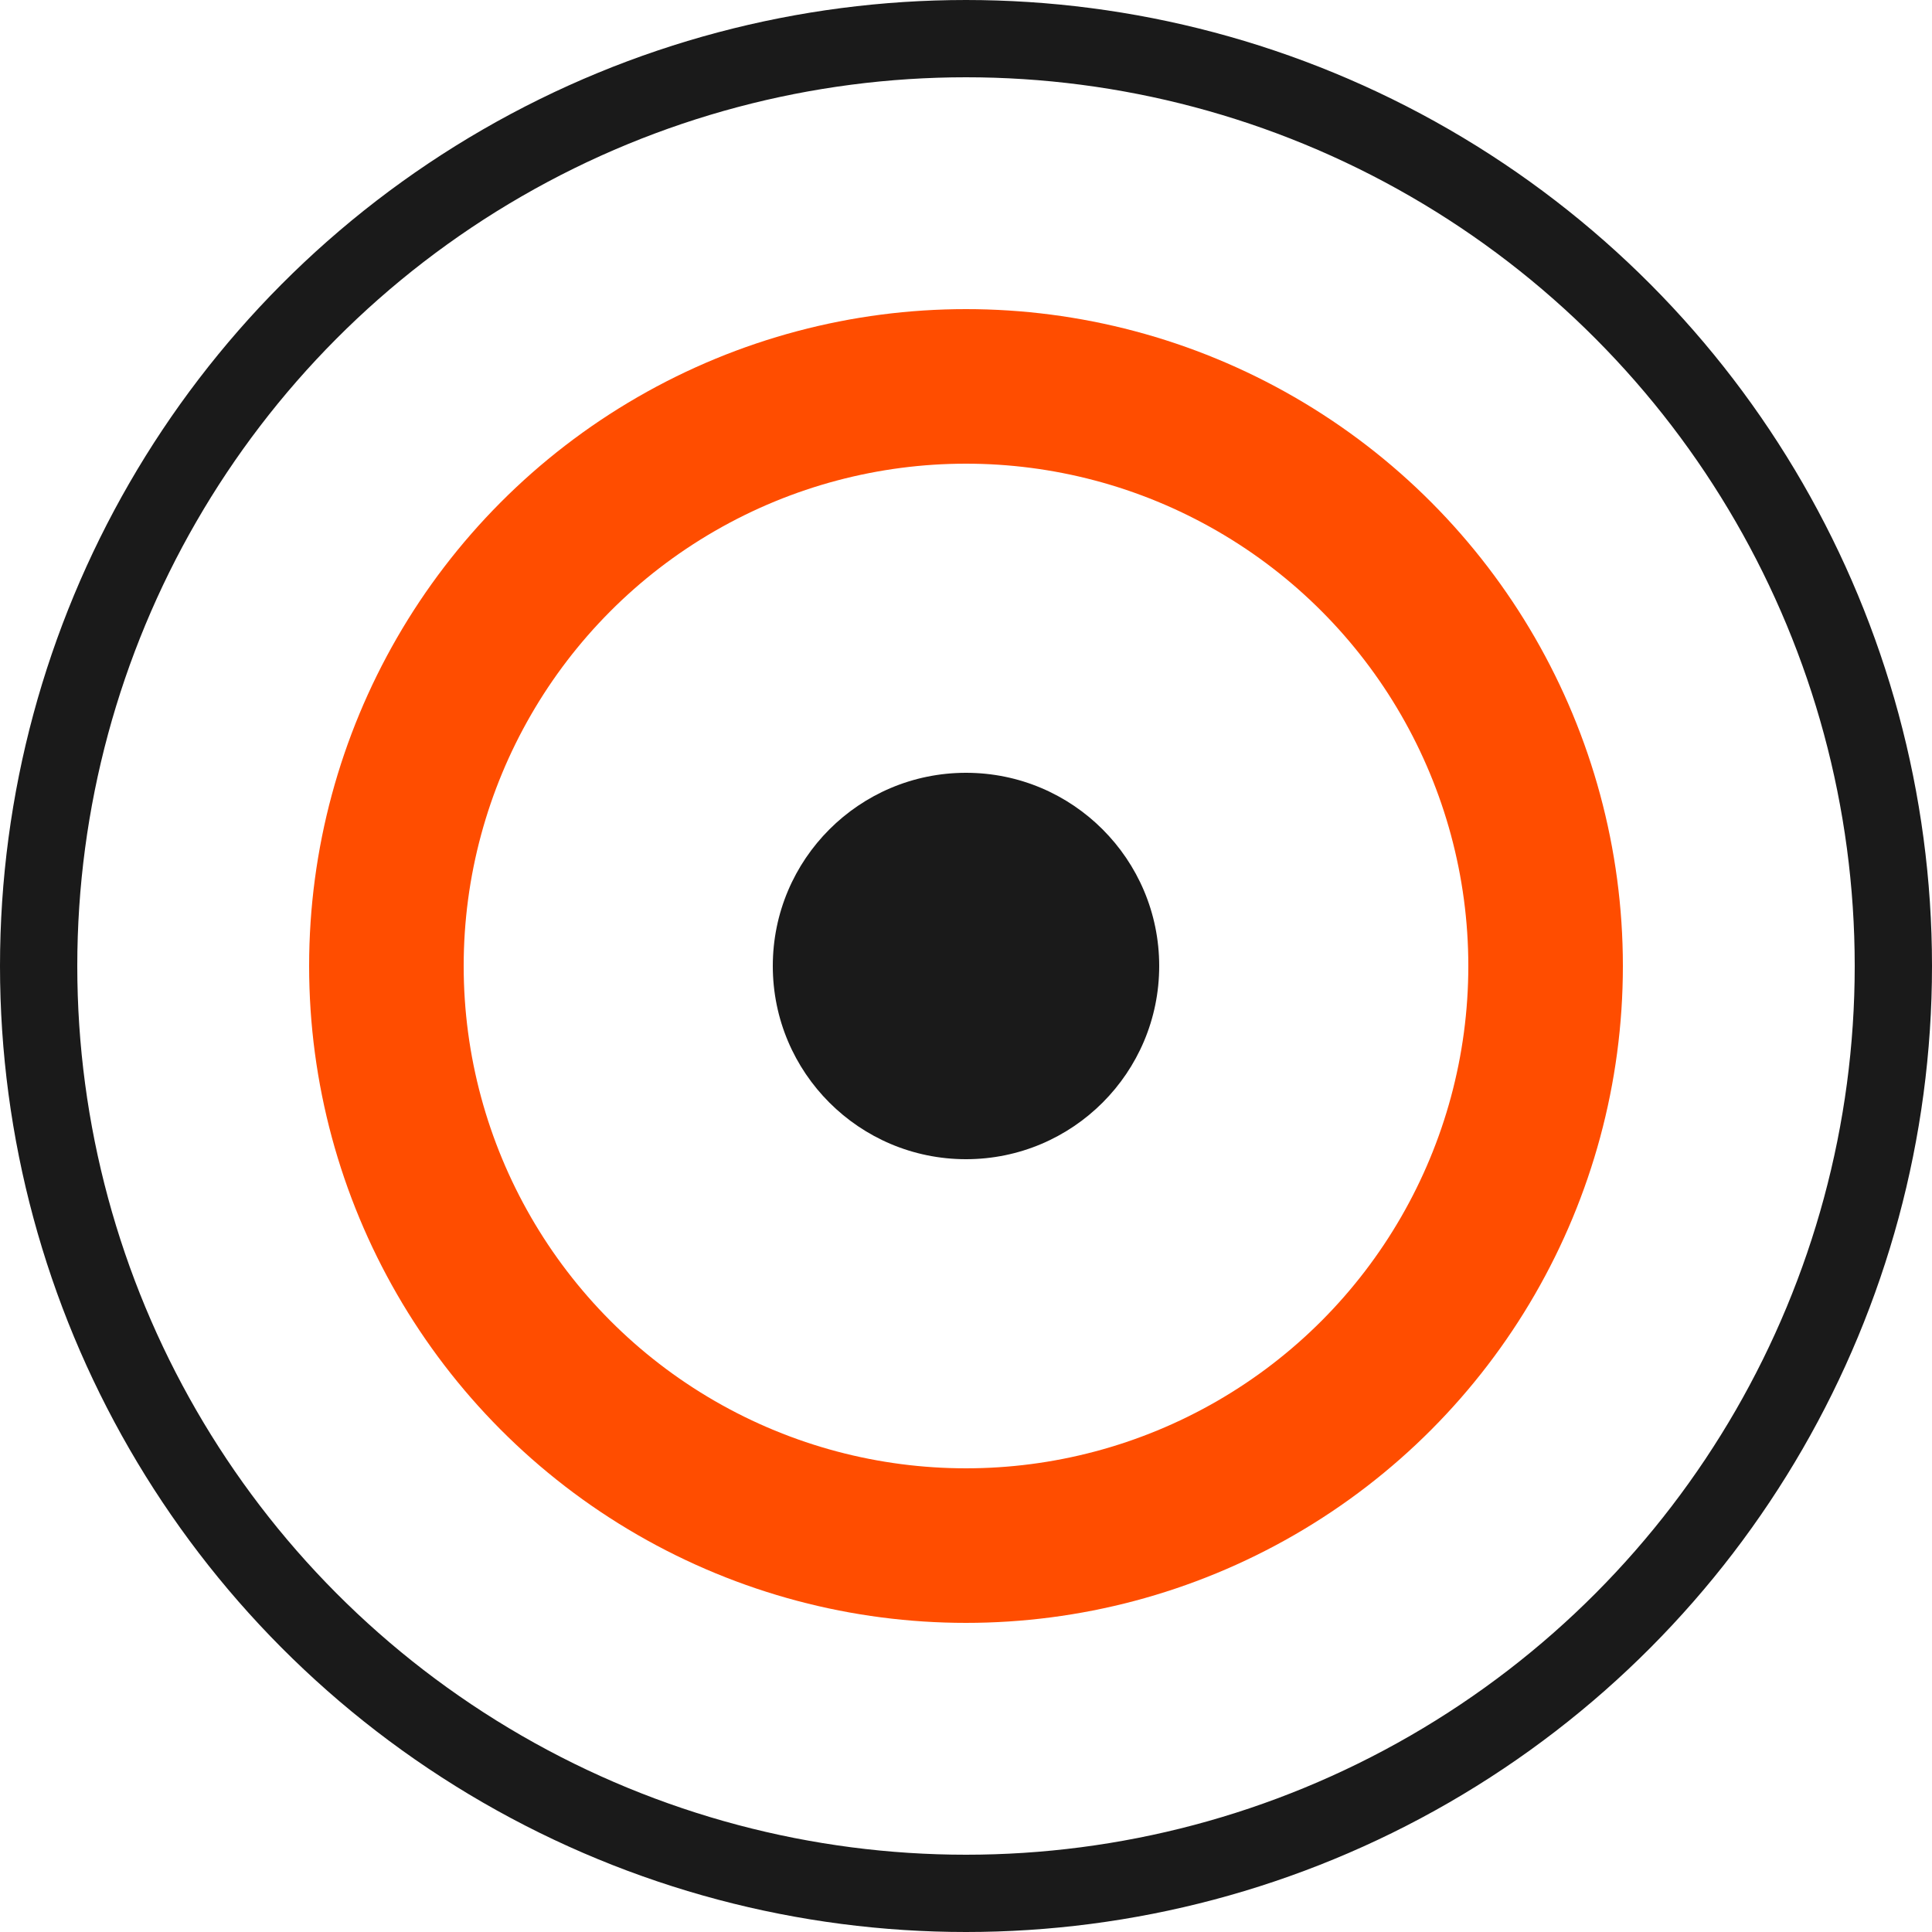
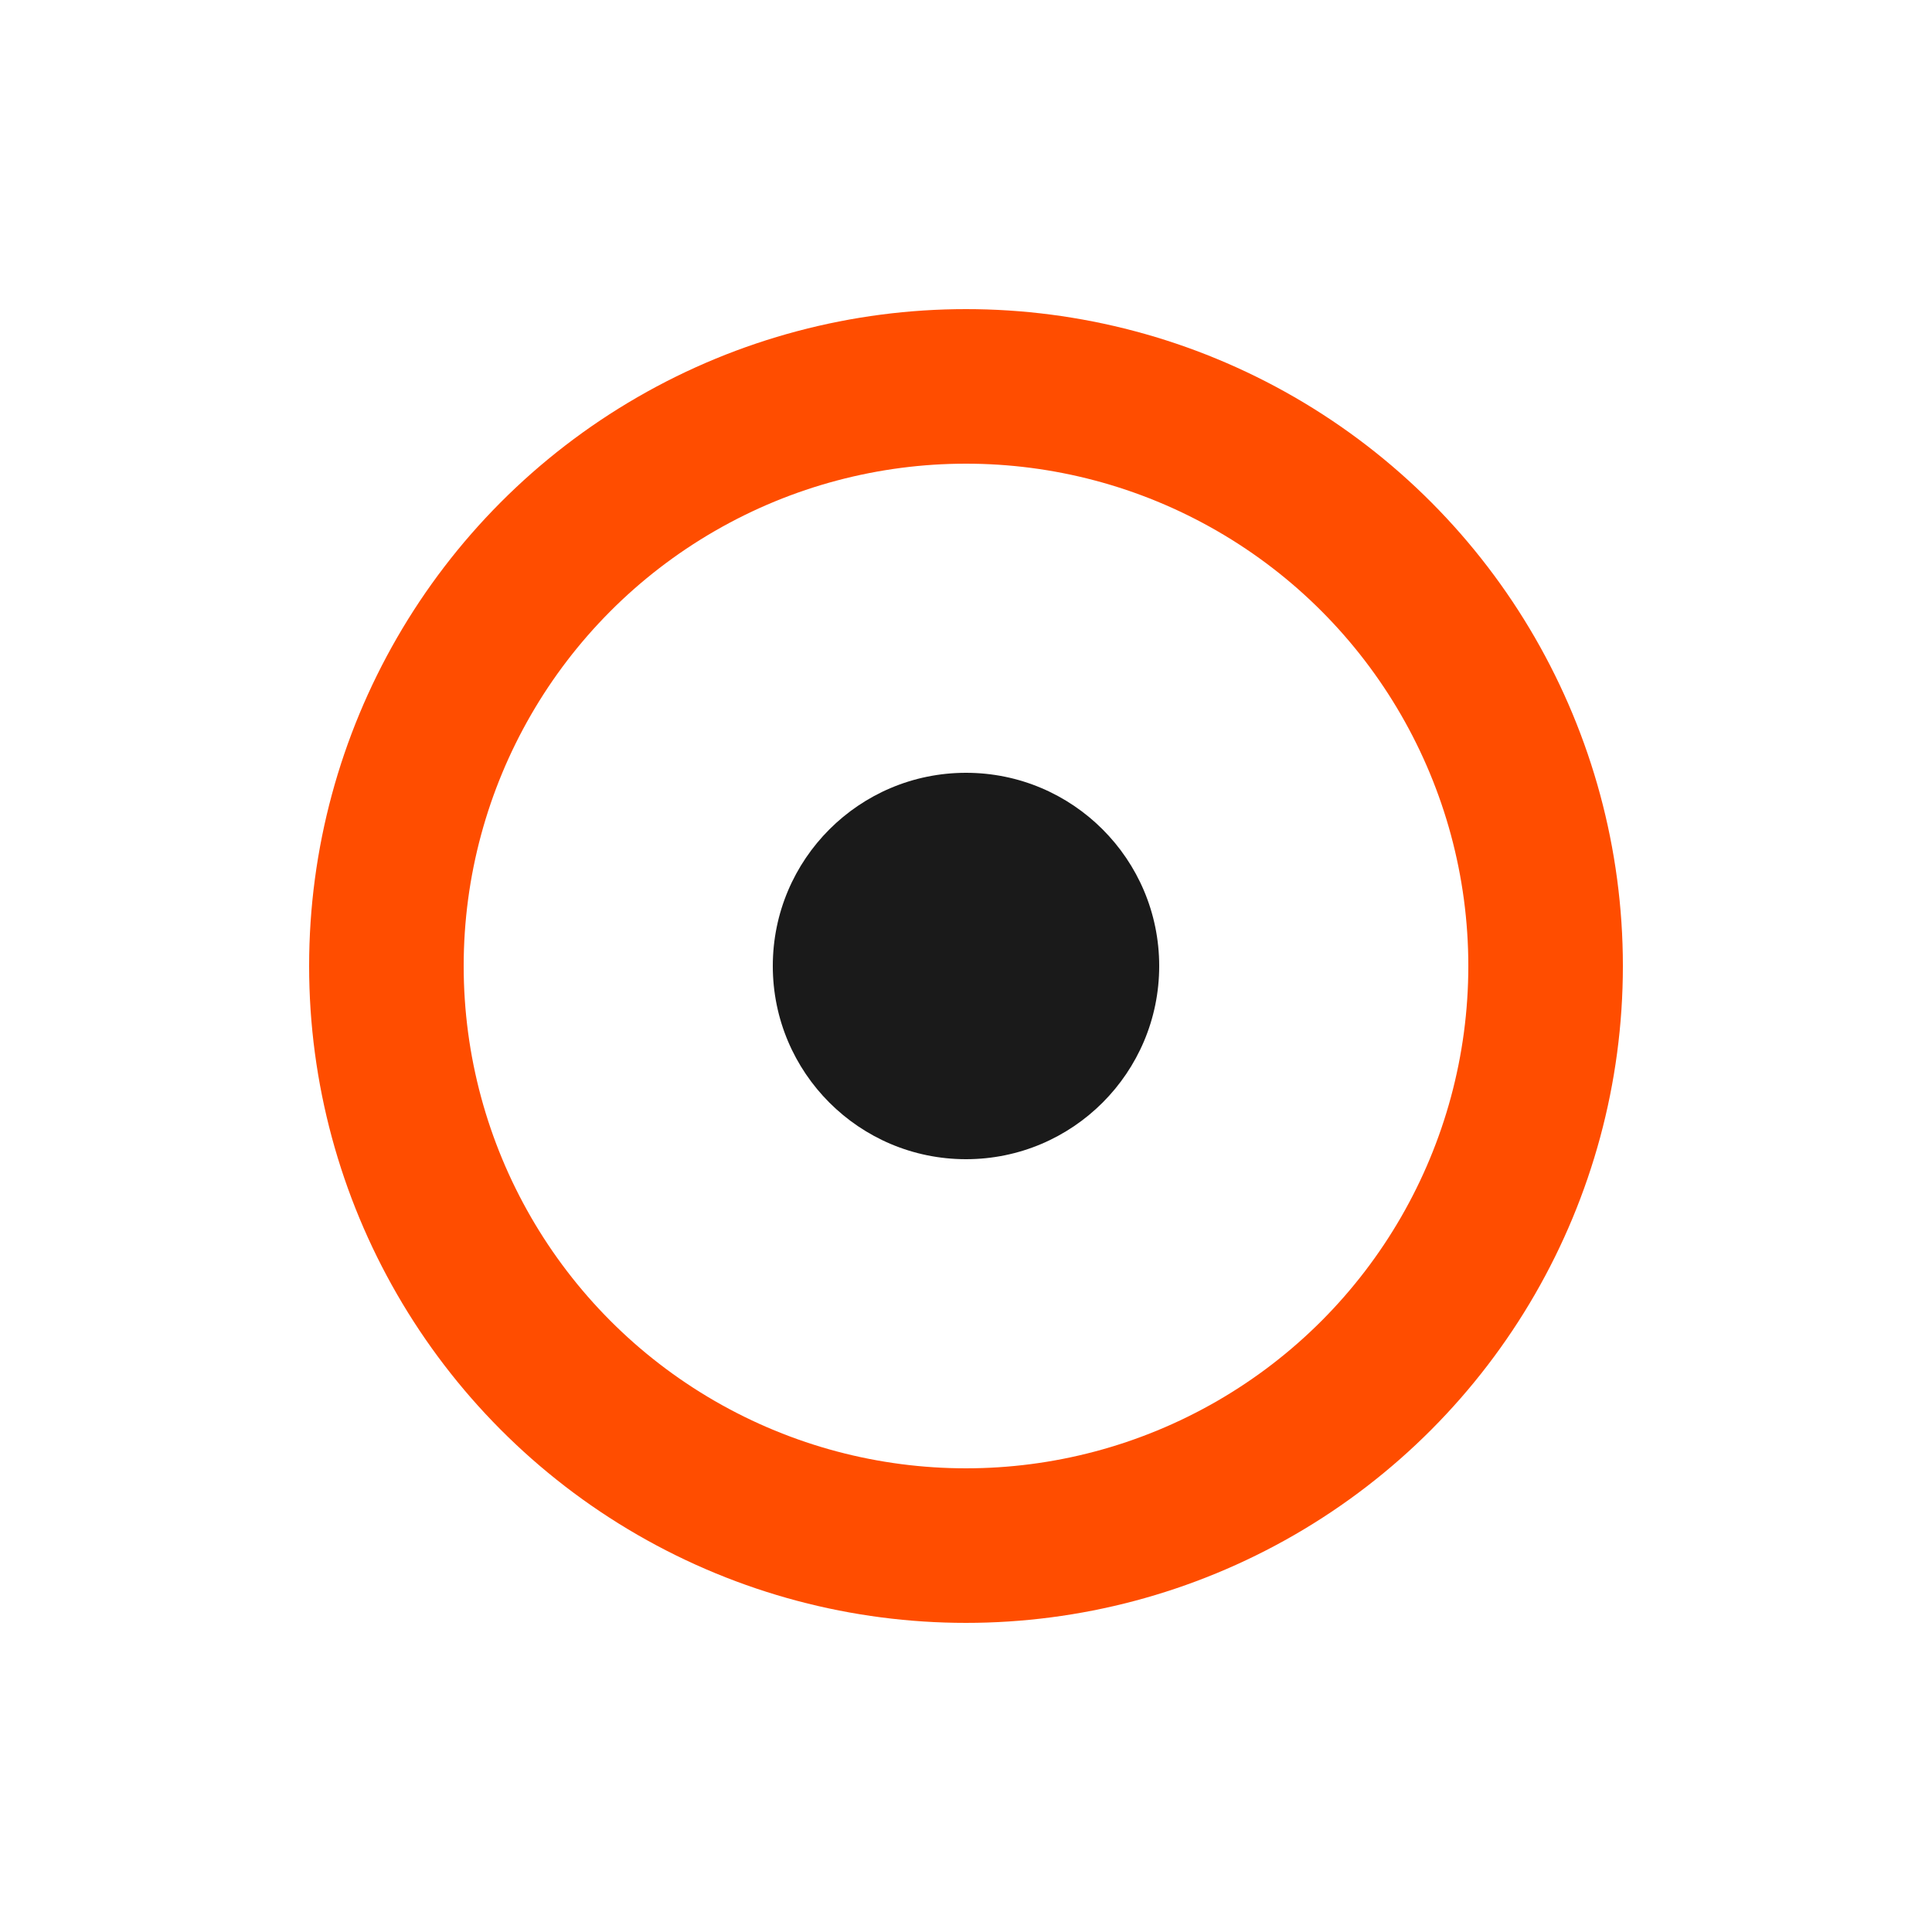
<svg xmlns="http://www.w3.org/2000/svg" width="40" height="40" viewBox="0 0 100 100" fill="none">
-   <circle cx="50" cy="50" r="48" stroke="#1a1a1a" stroke-width="4" />
  <circle cx="50" cy="50" r="30" stroke="#ff4d00" stroke-width="8" />
  <circle cx="50" cy="50" r="10" fill="#1a1a1a" />
</svg>